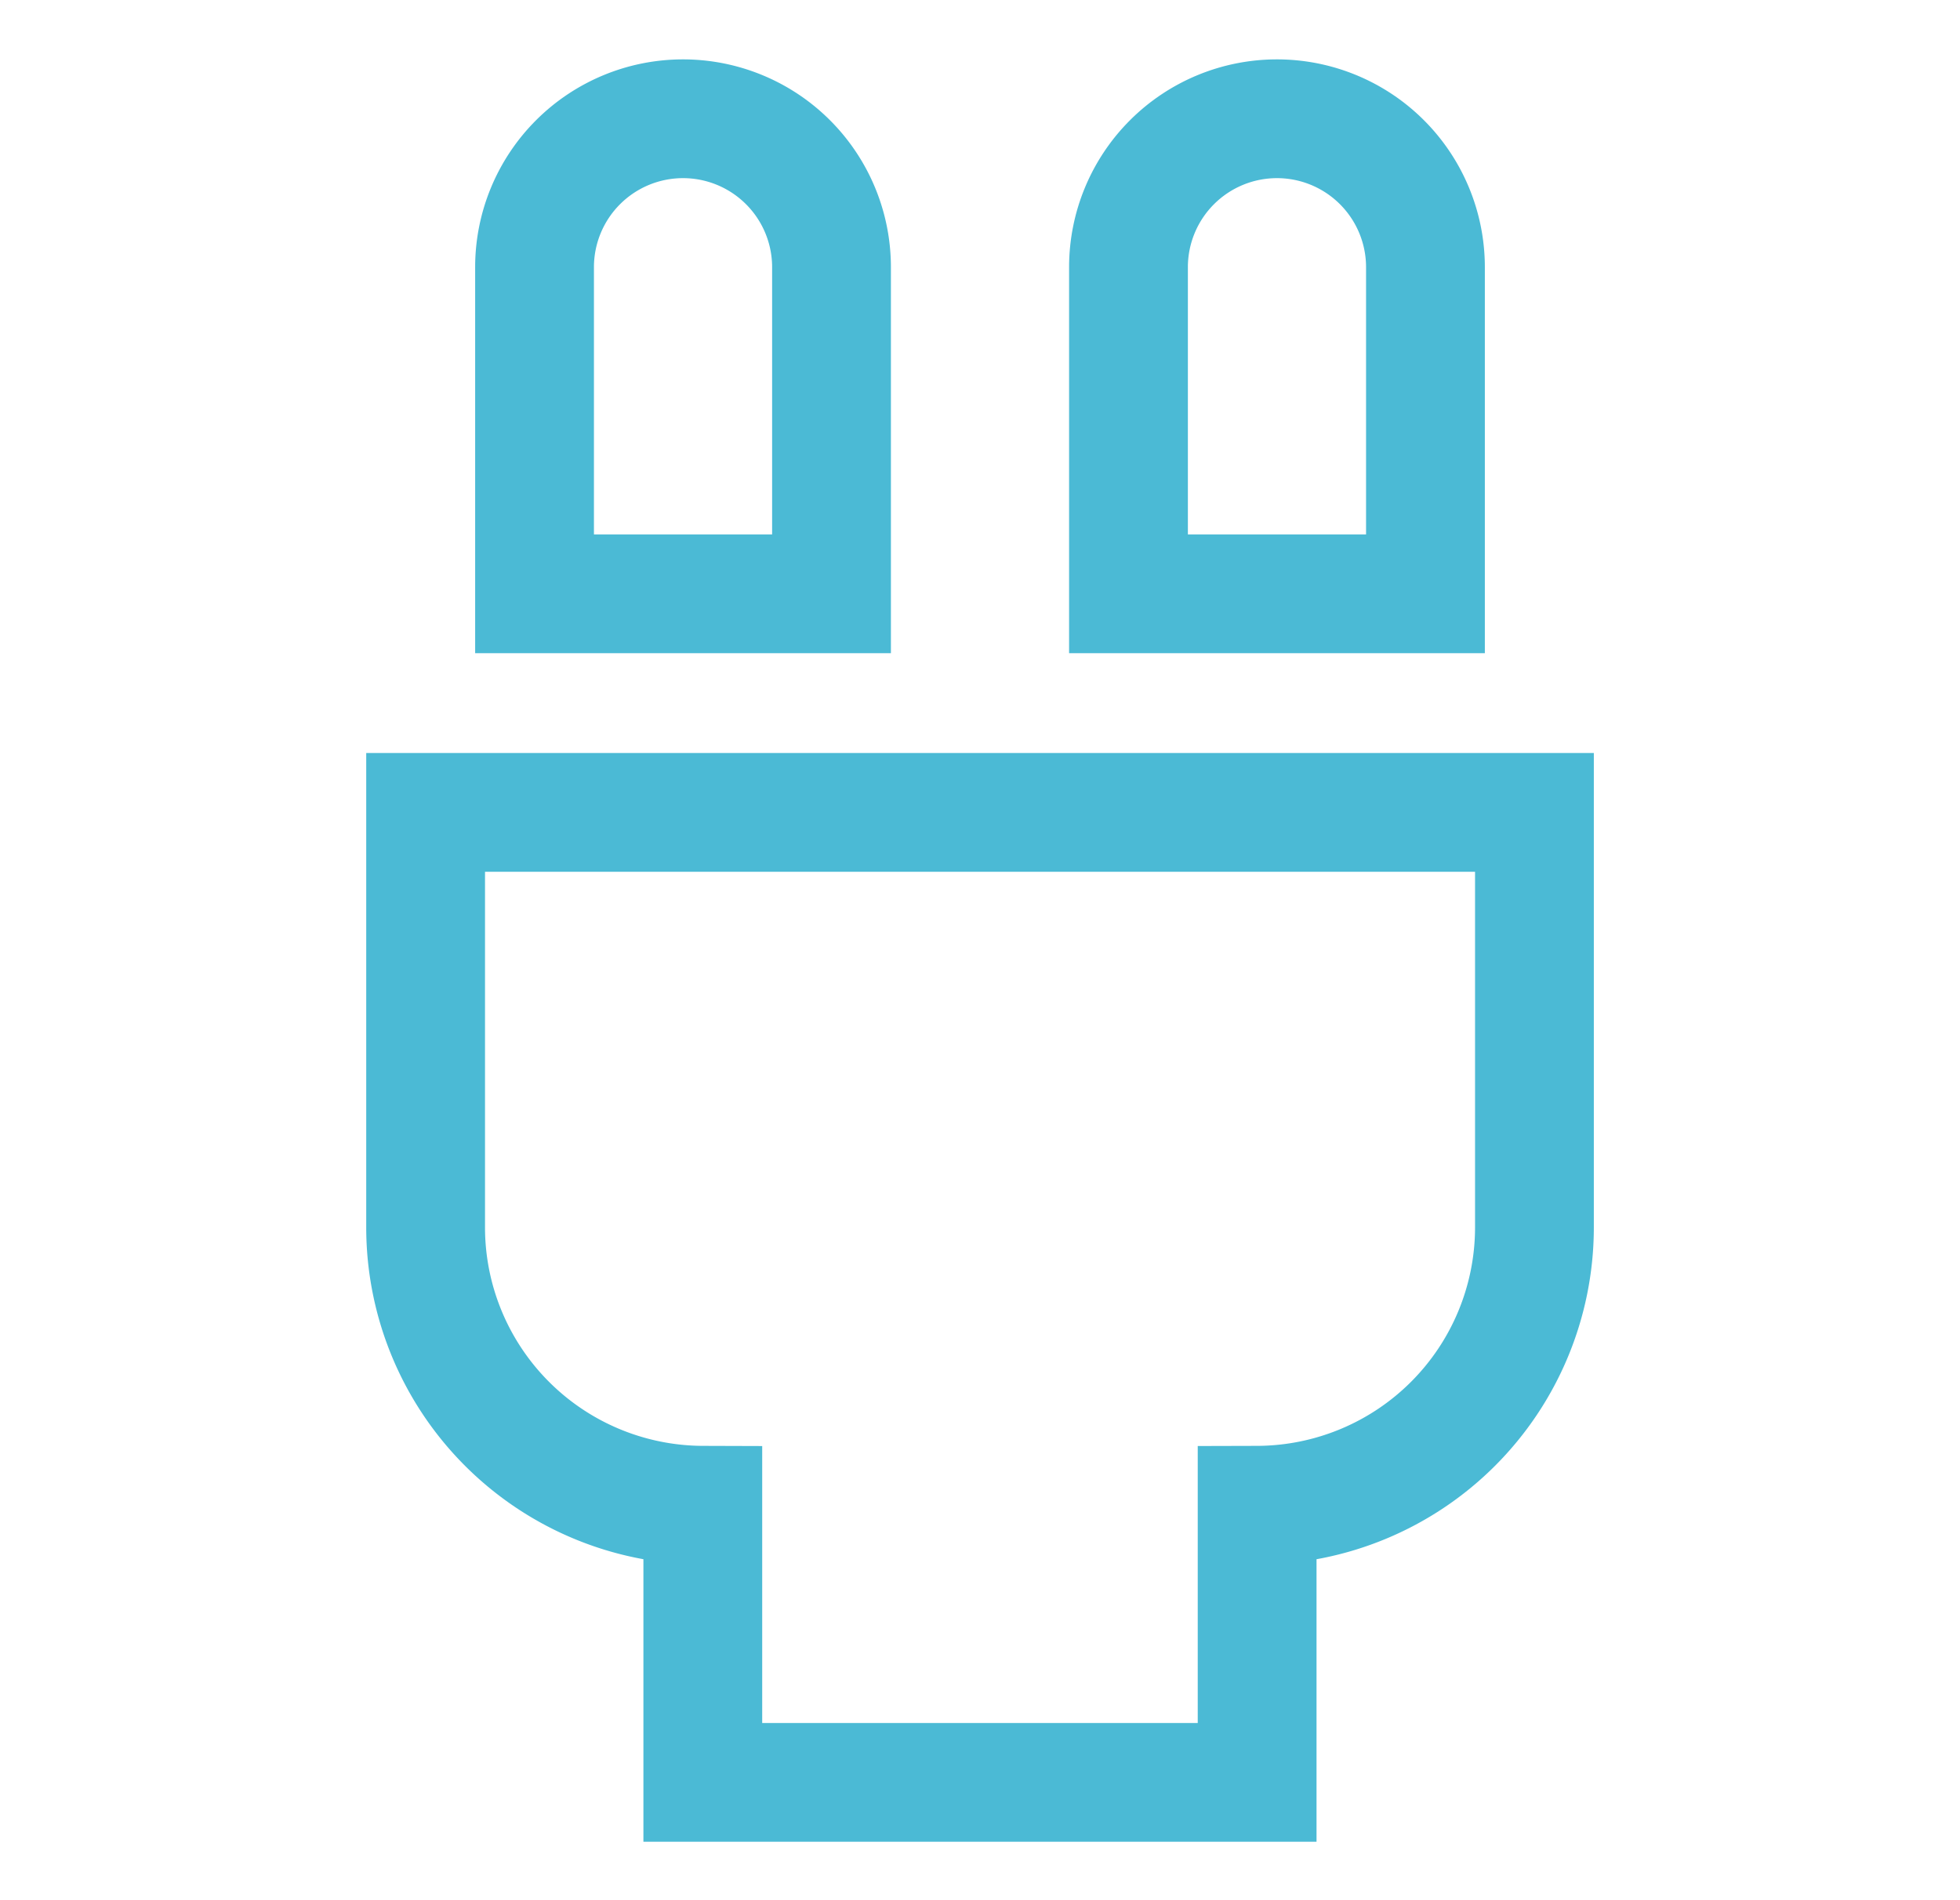
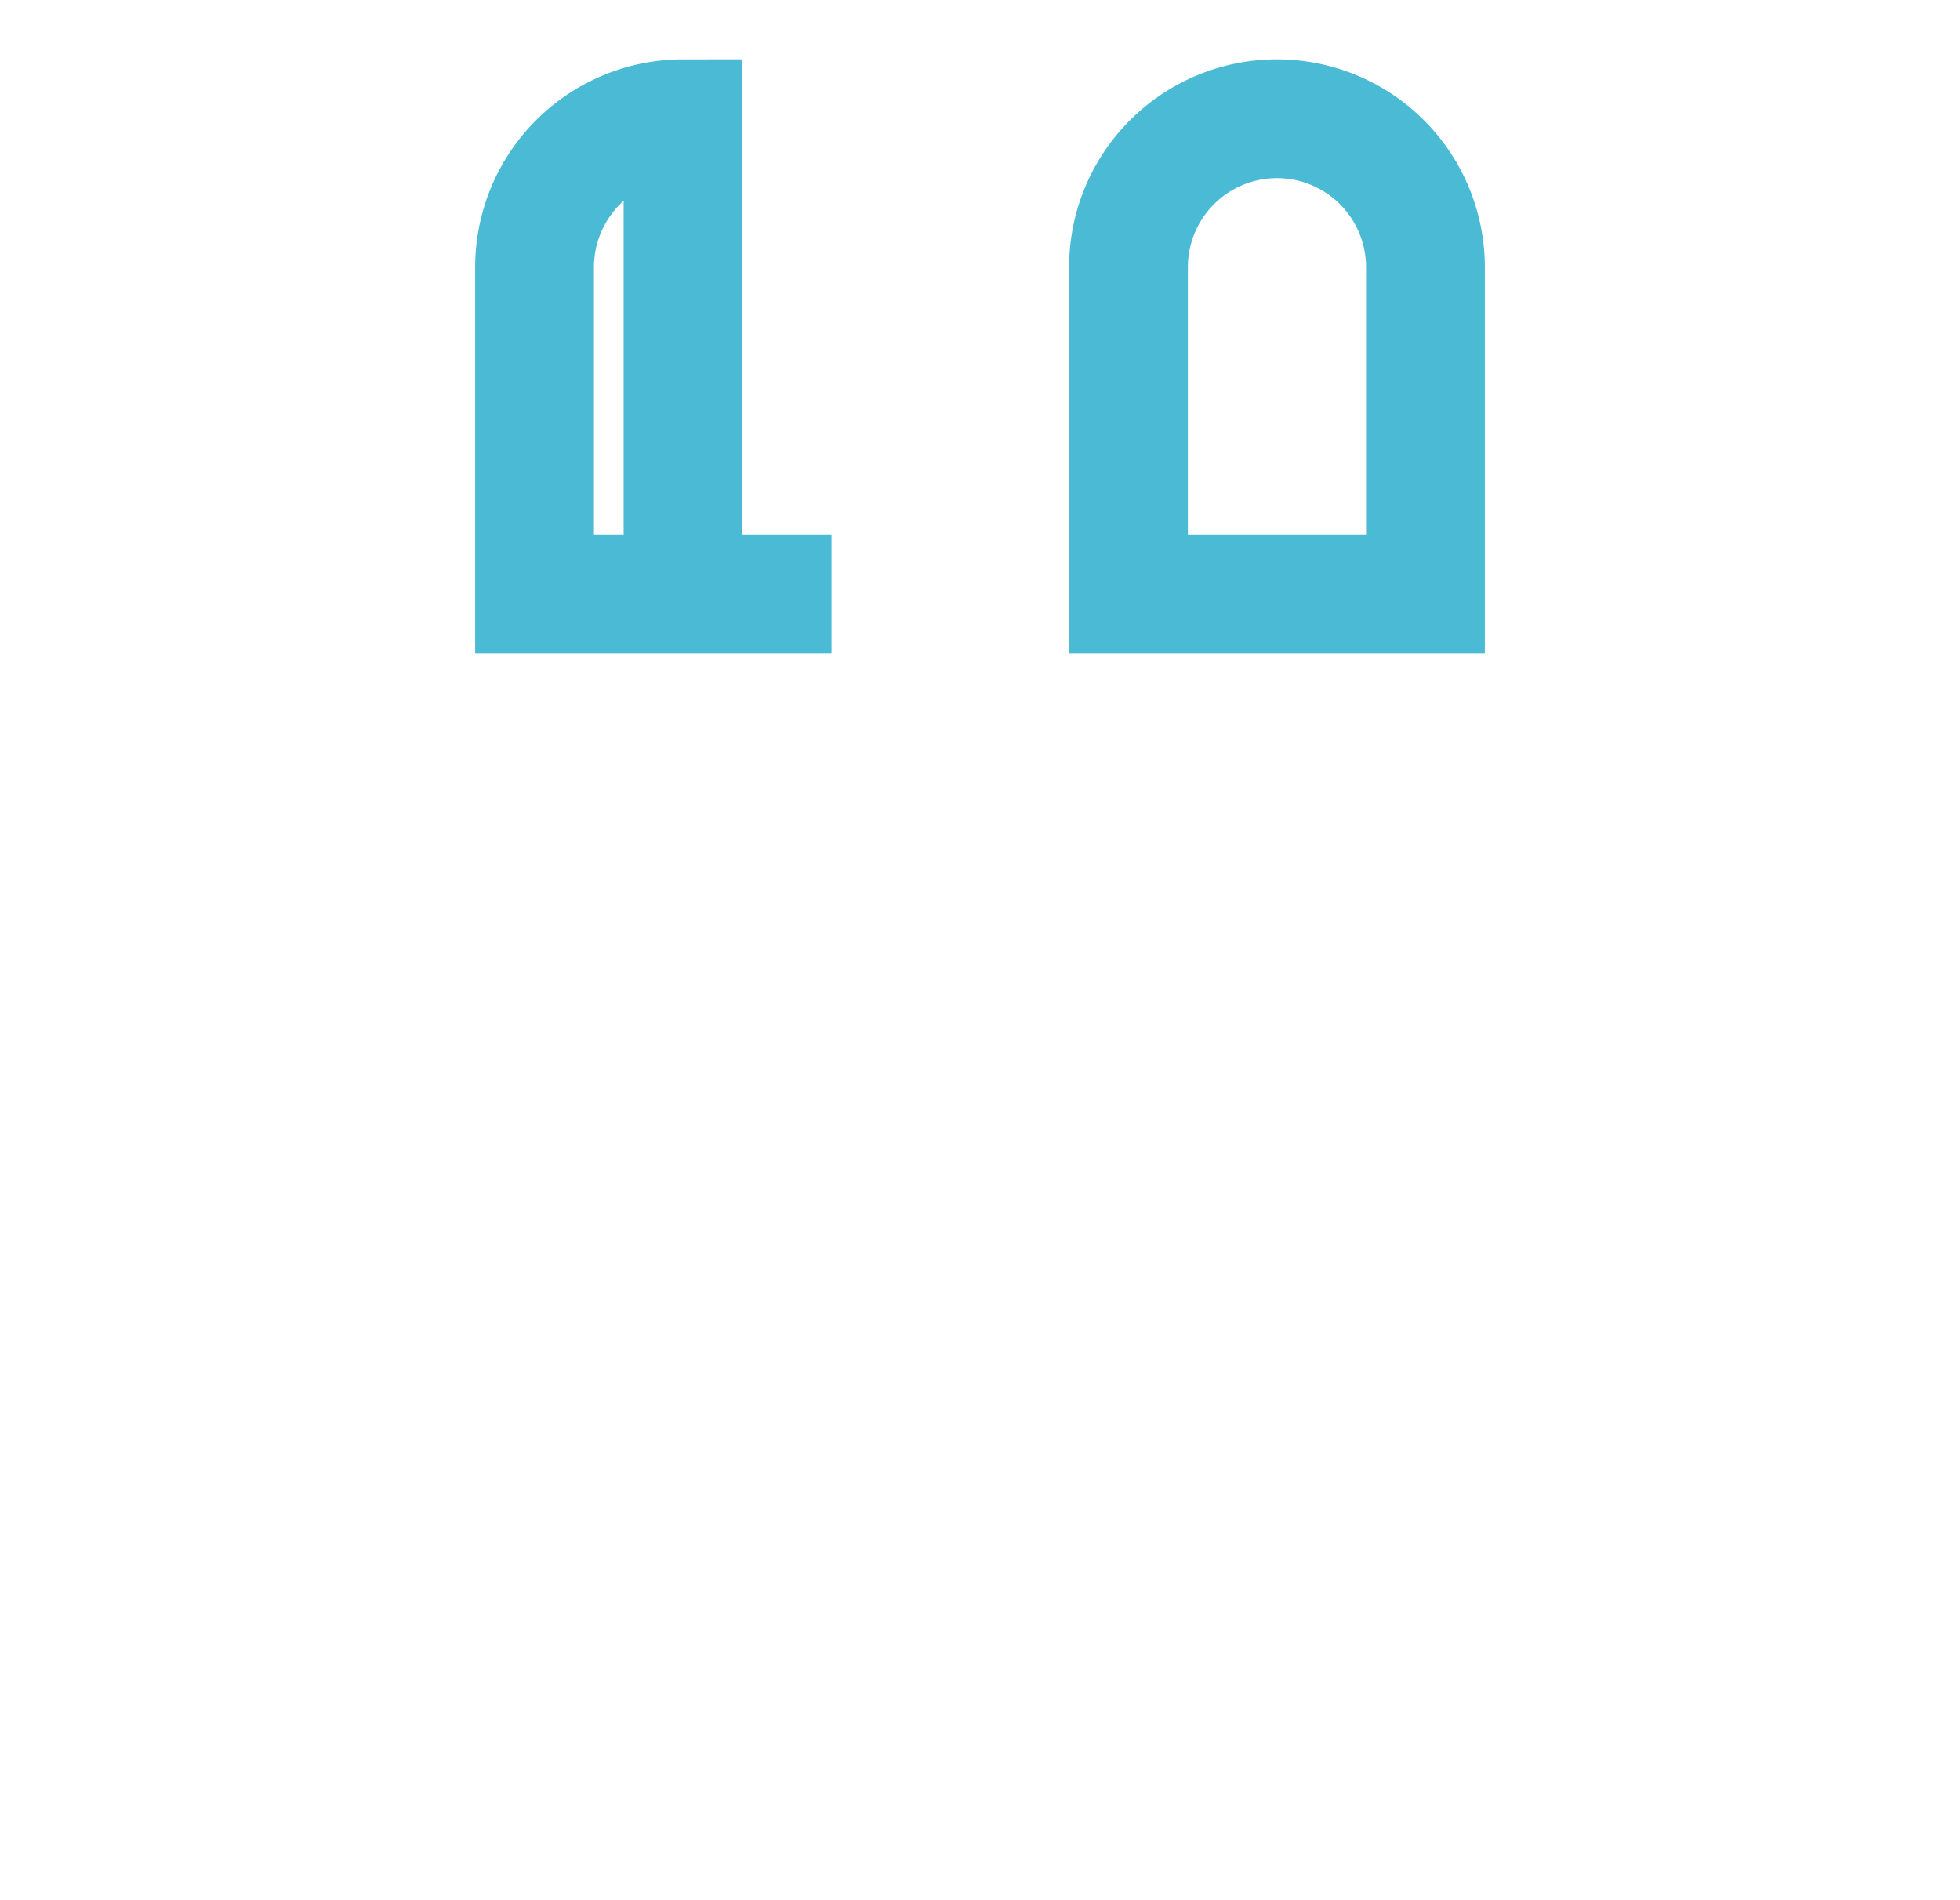
<svg xmlns="http://www.w3.org/2000/svg" width="33" height="32" viewBox="0 0 33 32">
  <g id="グループ_19" data-name="グループ 19" transform="translate(-10 -924)">
    <g id="長方形_148" data-name="長方形 148" transform="translate(10 924)" fill="none" stroke="rgba(112,112,112,0)" stroke-width="1">
      <rect width="33" height="32" stroke="none" />
      <rect x="0.5" y="0.5" width="32" height="31" fill="none" />
    </g>
-     <path id="パス_178" data-name="パス 178" d="M9.335,18.669A4.681,4.681,0,0,1,4.667,14H0V4.667H4.667A4.681,4.681,0,0,1,9.335,0h7V18.669Z" transform="translate(17.166 954.016) rotate(-90)" fill="none" stroke="#4bbad5" stroke-width="2" />
    <g id="長方形_143" data-name="長方形 143" transform="translate(18 925)" fill="none" stroke="#4bbad5" stroke-width="2">
      <path d="M3.5,0h0A3.5,3.5,0,0,1,7,3.5V10a0,0,0,0,1,0,0H0a0,0,0,0,1,0,0V3.5A3.5,3.5,0,0,1,3.5,0Z" stroke="none" />
-       <path d="M3.5,1h0A2.5,2.5,0,0,1,6,3.5V9A0,0,0,0,1,6,9H1A0,0,0,0,1,1,9V3.5A2.5,2.5,0,0,1,3.5,1Z" fill="none" />
+       <path d="M3.5,1h0V9A0,0,0,0,1,6,9H1A0,0,0,0,1,1,9V3.5A2.5,2.5,0,0,1,3.5,1Z" fill="none" />
    </g>
    <g id="長方形_144" data-name="長方形 144" transform="translate(28 925)" fill="none" stroke="#4bbad5" stroke-width="2">
      <path d="M3.5,0h0A3.5,3.5,0,0,1,7,3.5V10a0,0,0,0,1,0,0H0a0,0,0,0,1,0,0V3.5A3.5,3.5,0,0,1,3.5,0Z" stroke="none" />
      <path d="M3.5,1h0A2.5,2.5,0,0,1,6,3.5V9A0,0,0,0,1,6,9H1A0,0,0,0,1,1,9V3.5A2.5,2.5,0,0,1,3.5,1Z" fill="none" />
    </g>
  </g>
</svg>